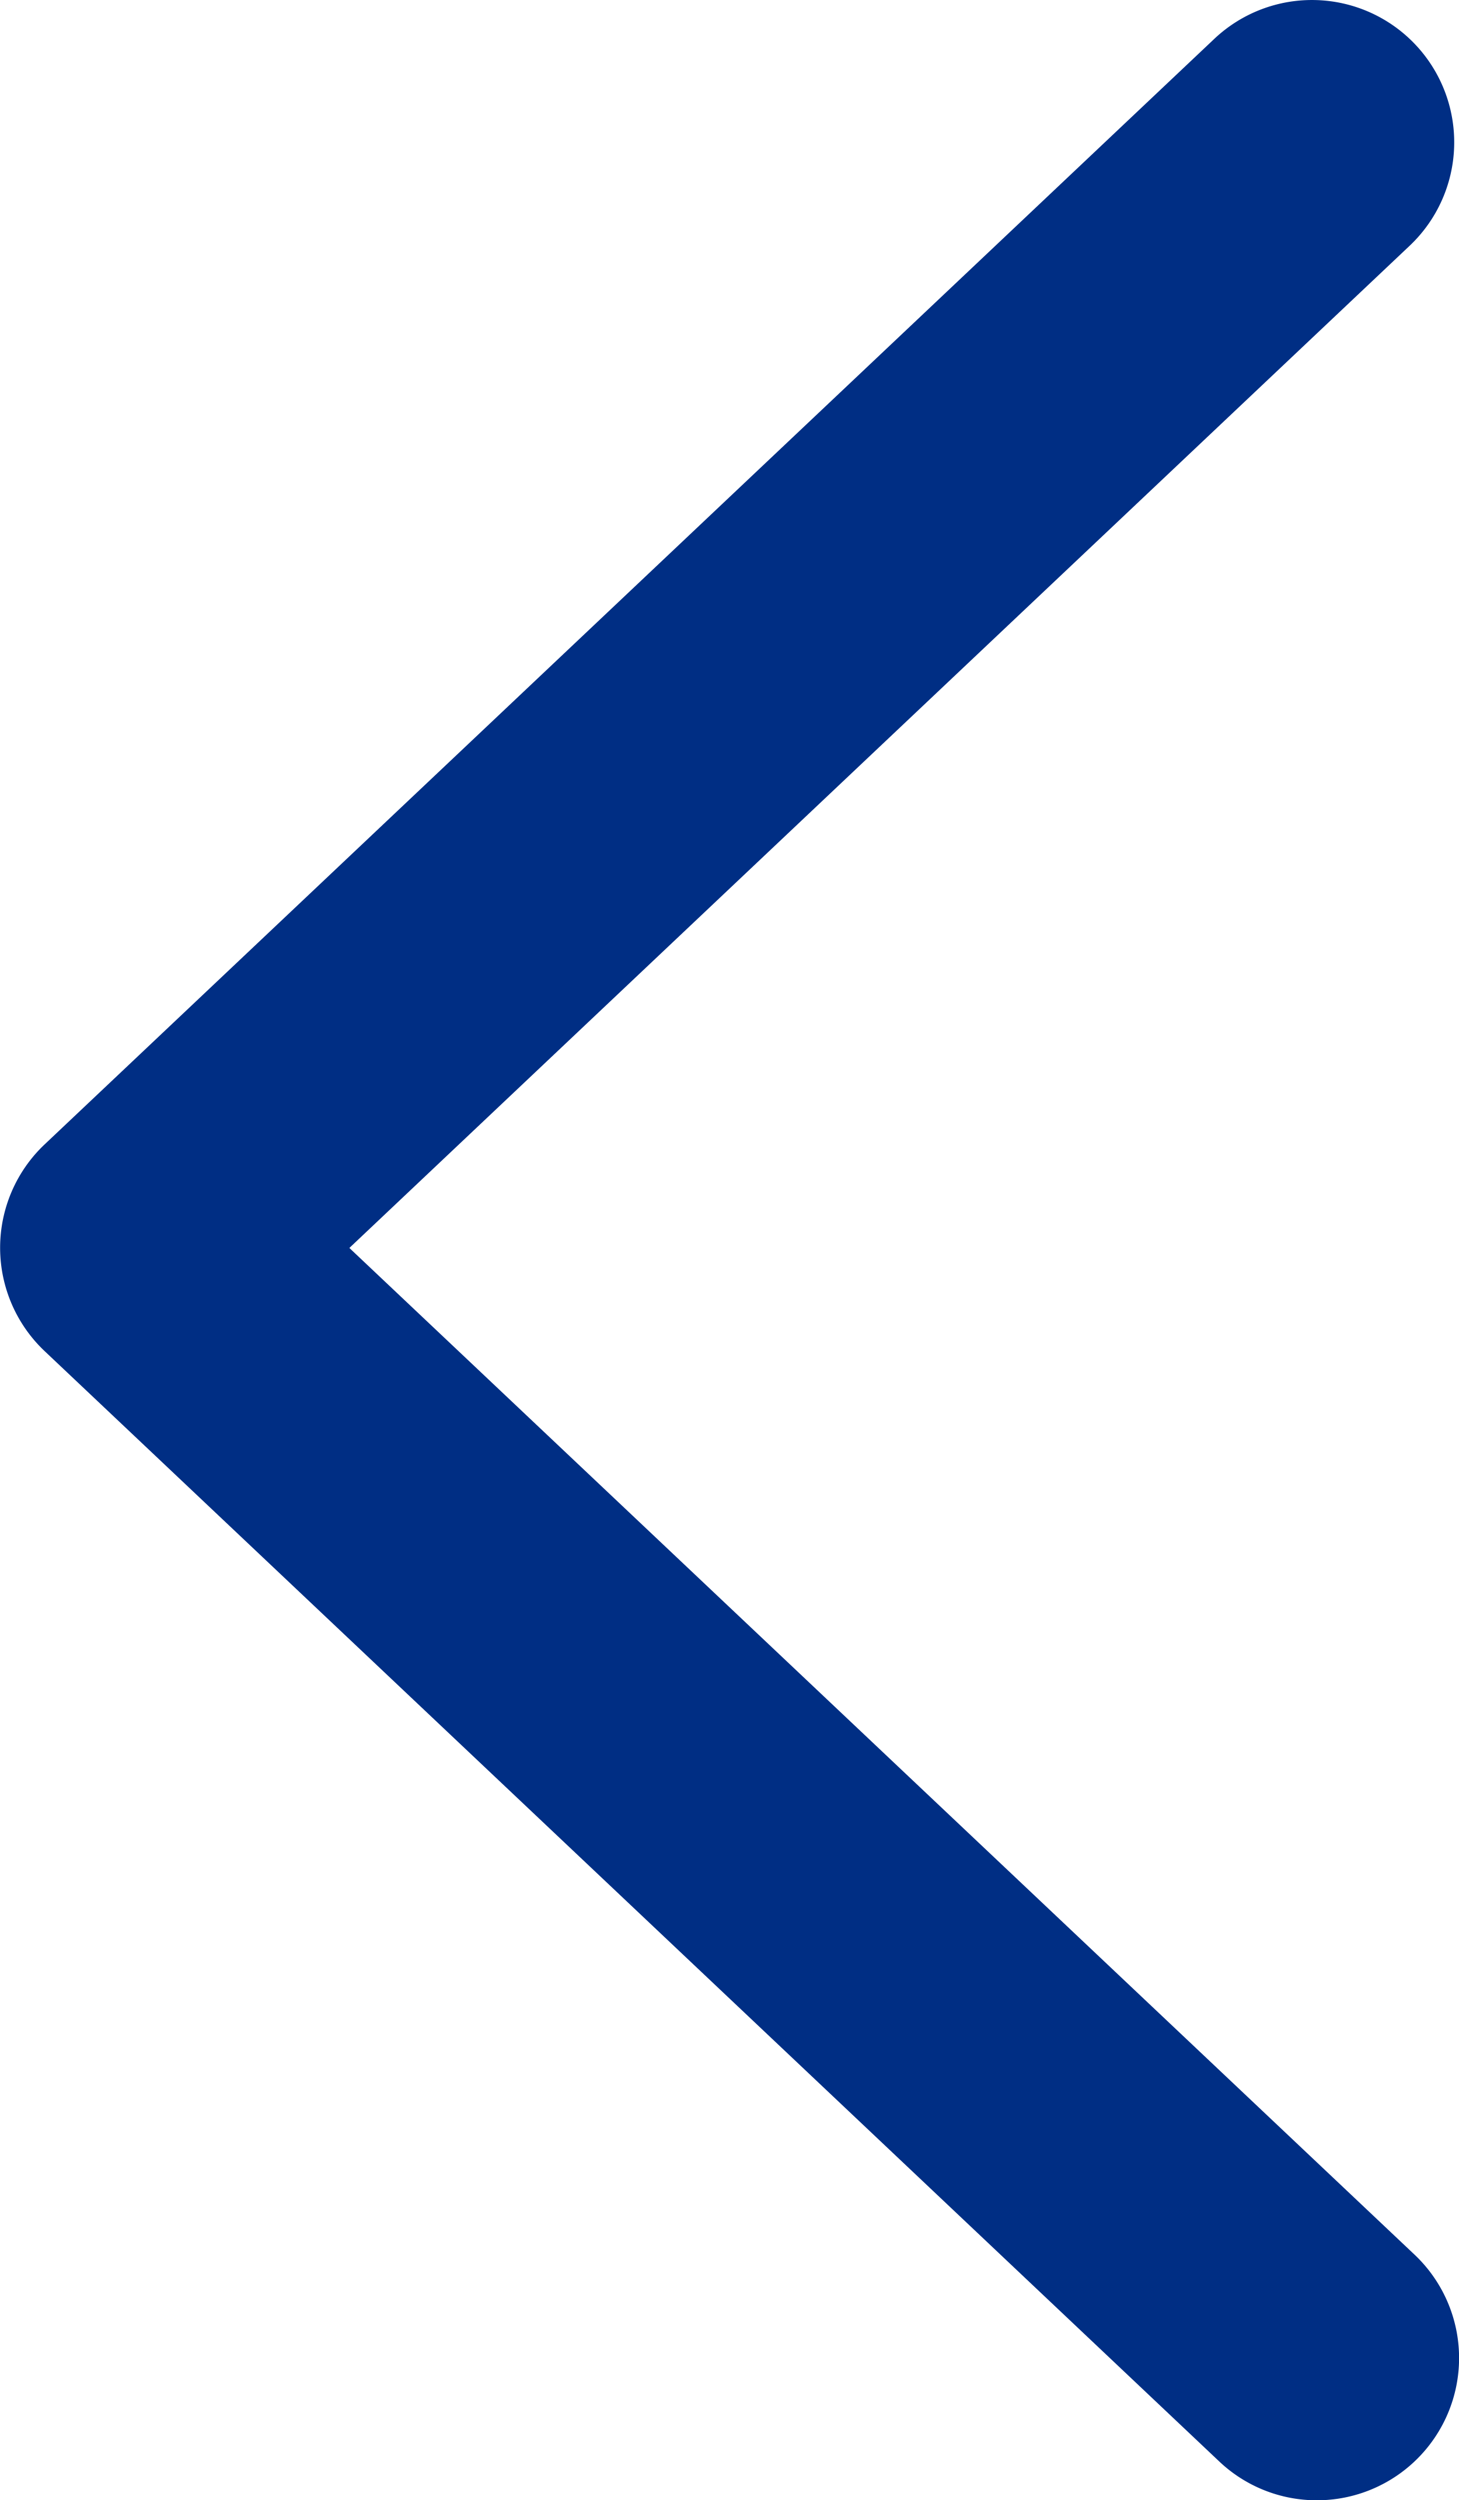
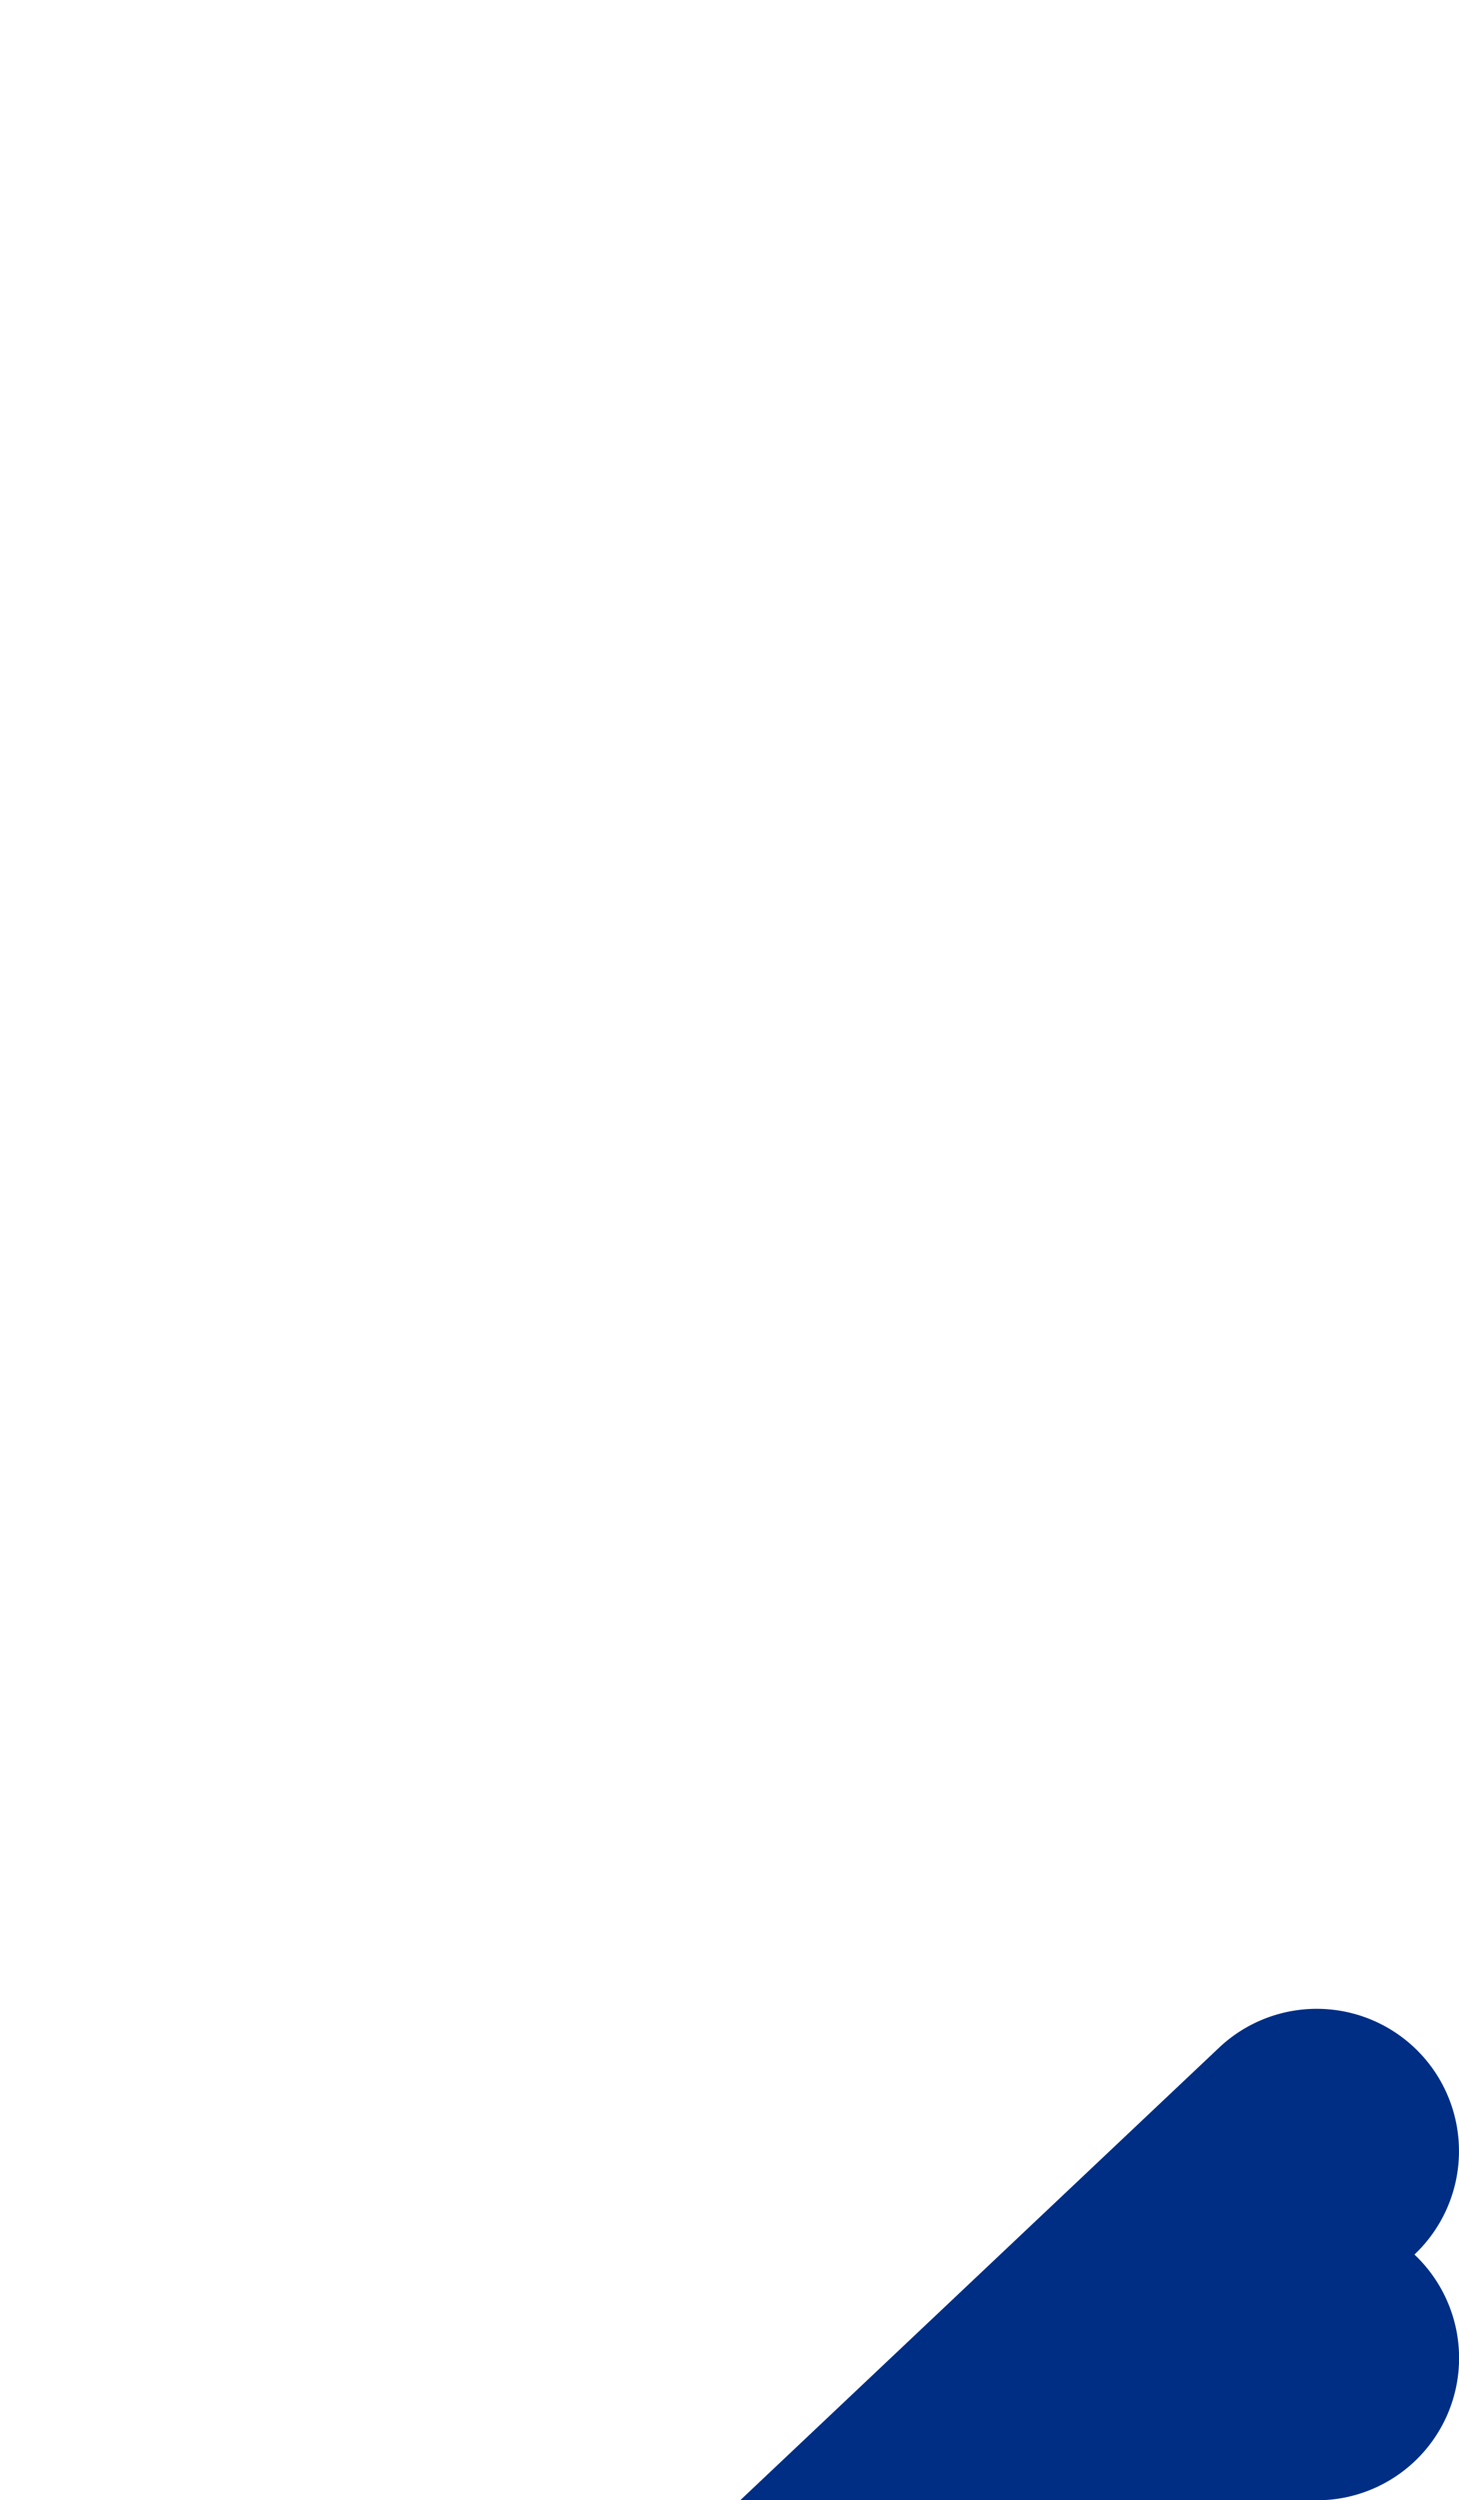
<svg xmlns="http://www.w3.org/2000/svg" width="11" height="18.843" viewBox="0 0 11 18.843">
-   <path d="M1961.637,348.037a1.072,1.072,0,0,1-.736-1.852l8.03-7.586-7.994-7.553a1.072,1.072,0,1,1,1.473-1.559l8.818,8.331a1.072,1.072,0,0,1,0,1.559l-8.854,8.366A1.069,1.069,0,0,1,1961.637,348.037Z" transform="matrix(-1, 0, 0, 1, 1971.565, -329.194)" fill="#002e84" />
+   <path d="M1961.637,348.037a1.072,1.072,0,0,1-.736-1.852a1.072,1.072,0,1,1,1.473-1.559l8.818,8.331a1.072,1.072,0,0,1,0,1.559l-8.854,8.366A1.069,1.069,0,0,1,1961.637,348.037Z" transform="matrix(-1, 0, 0, 1, 1971.565, -329.194)" fill="#002e84" />
</svg>